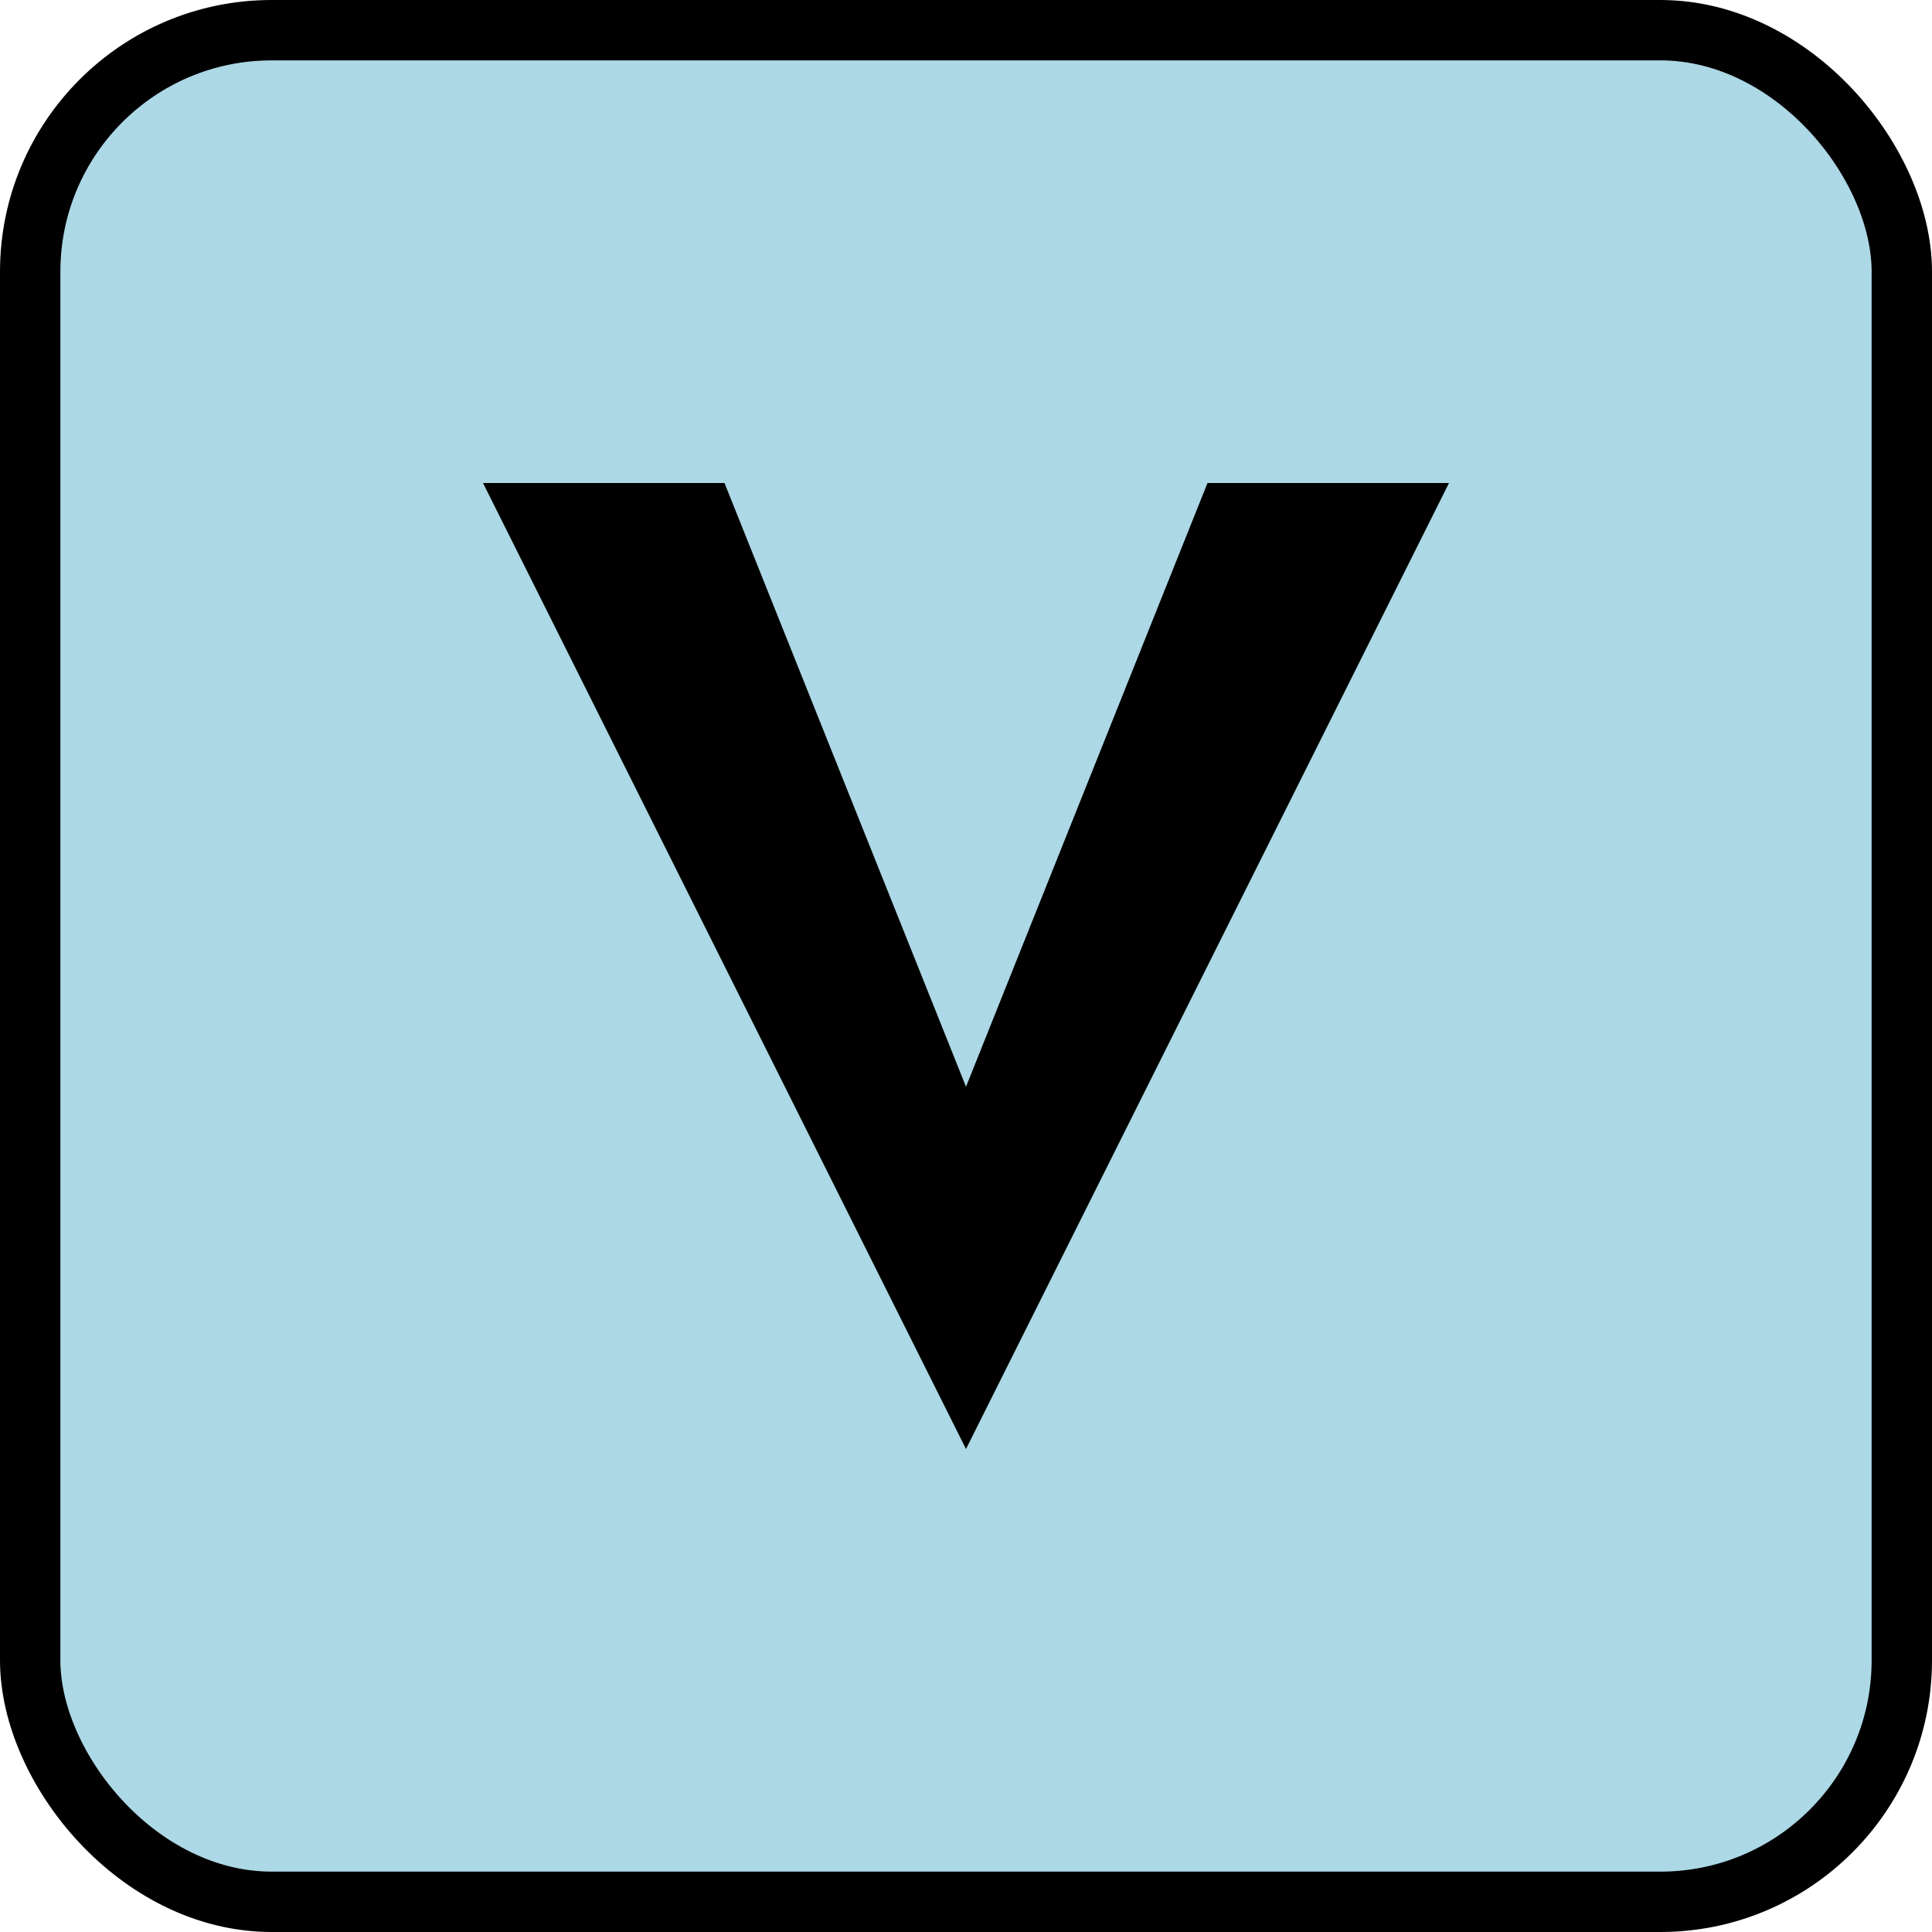
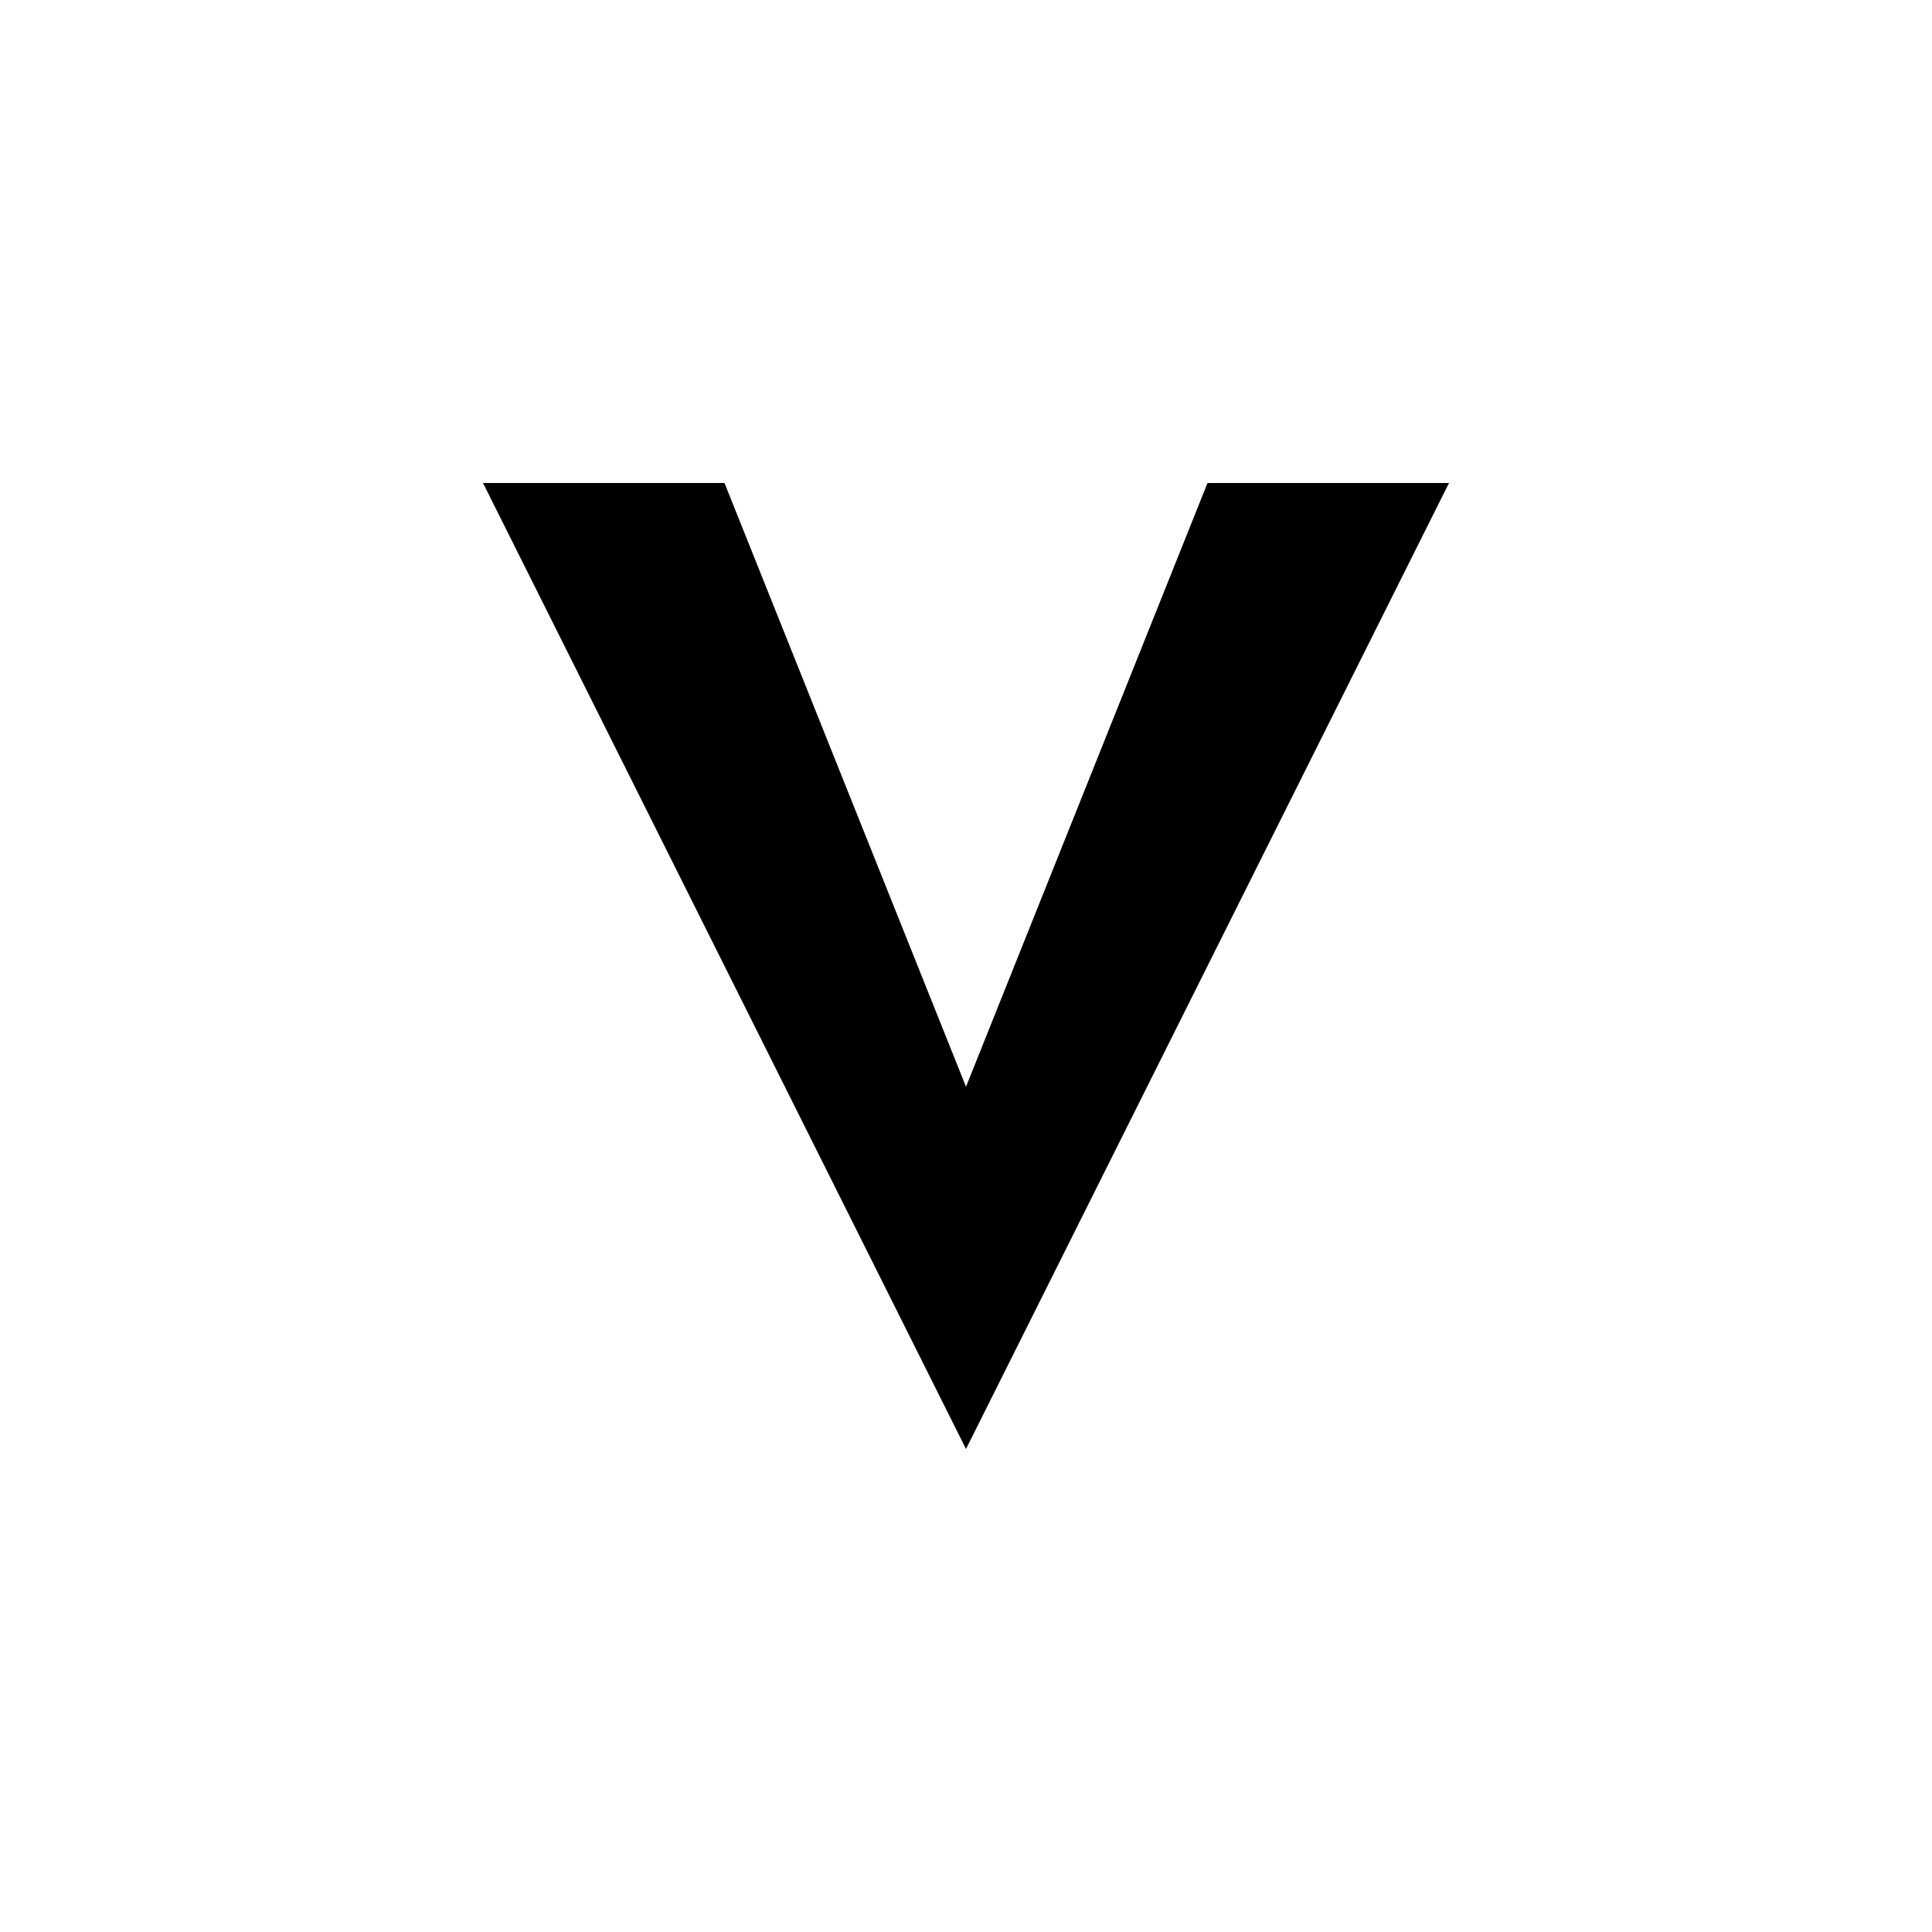
<svg xmlns="http://www.w3.org/2000/svg" width="32" height="32" viewBox="0 0 32 32" fill="none">
-   <rect x="0.5" y="0.5" width="31" height="31" rx="4" fill="#ADD8E6" stroke="#000000" stroke-width="1" />
  <path d="M8 8L16 24L24 8H20L16 18L12 8H8Z" fill="#000000" />
</svg>